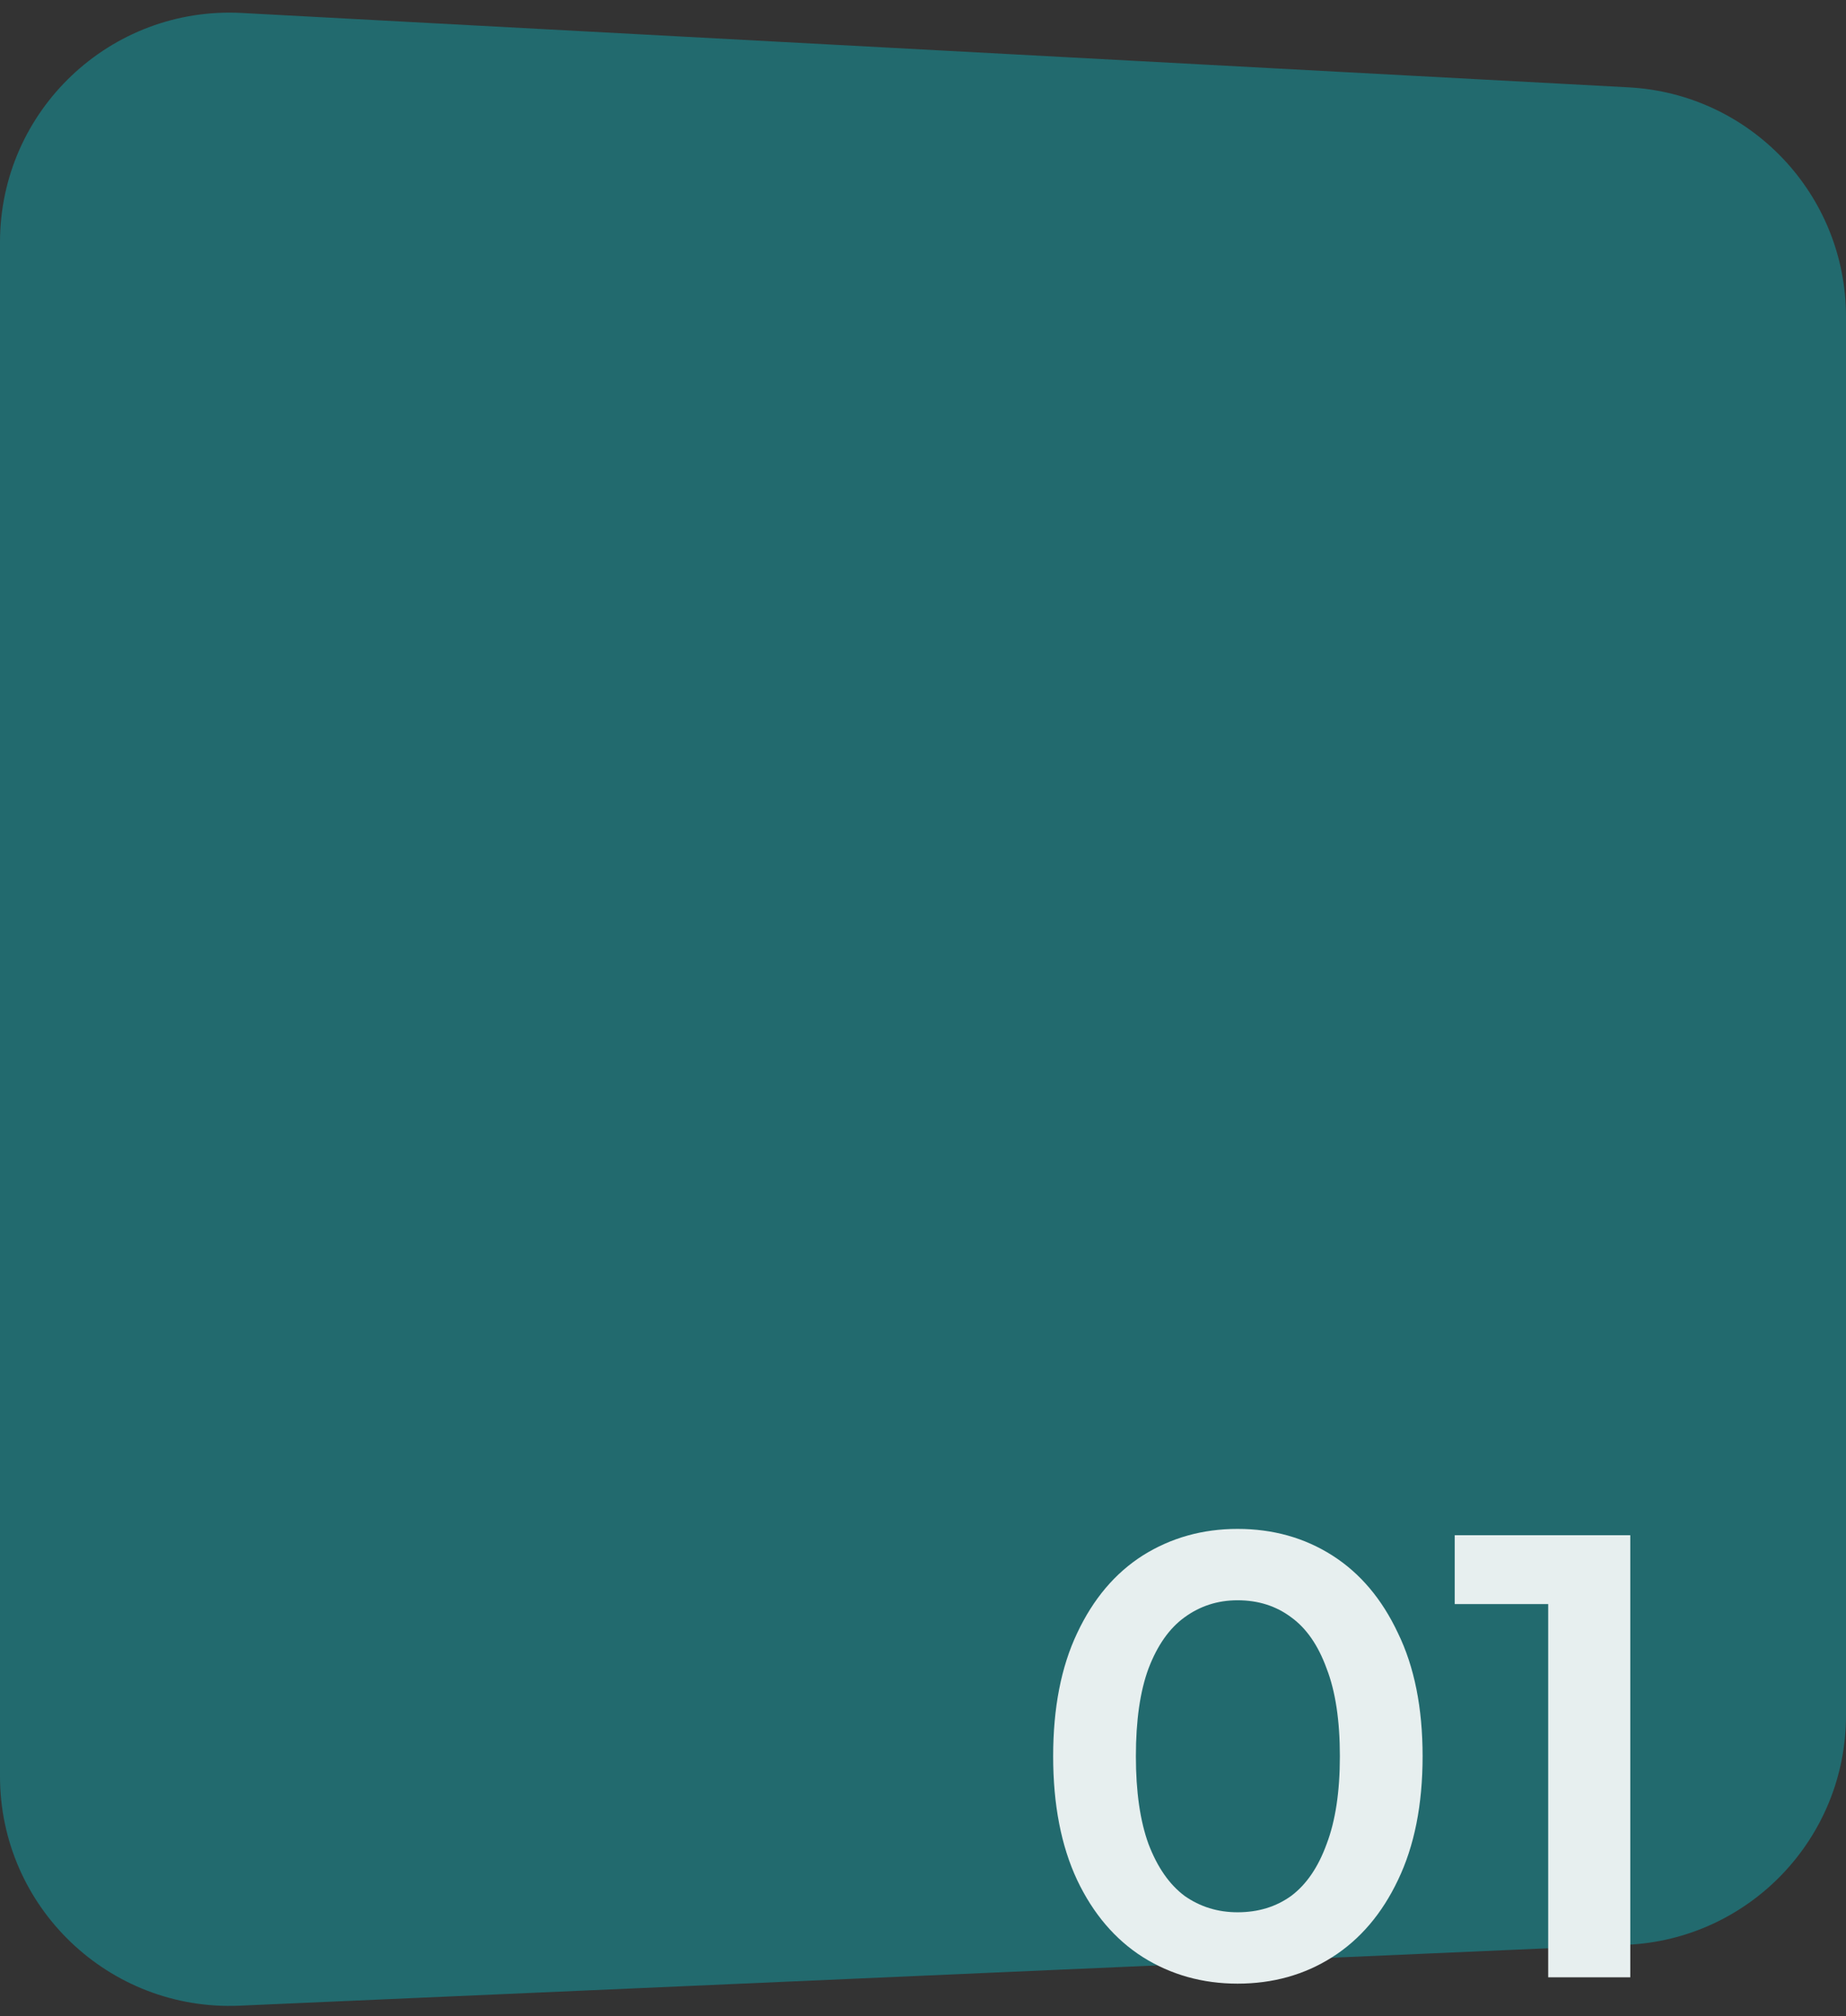
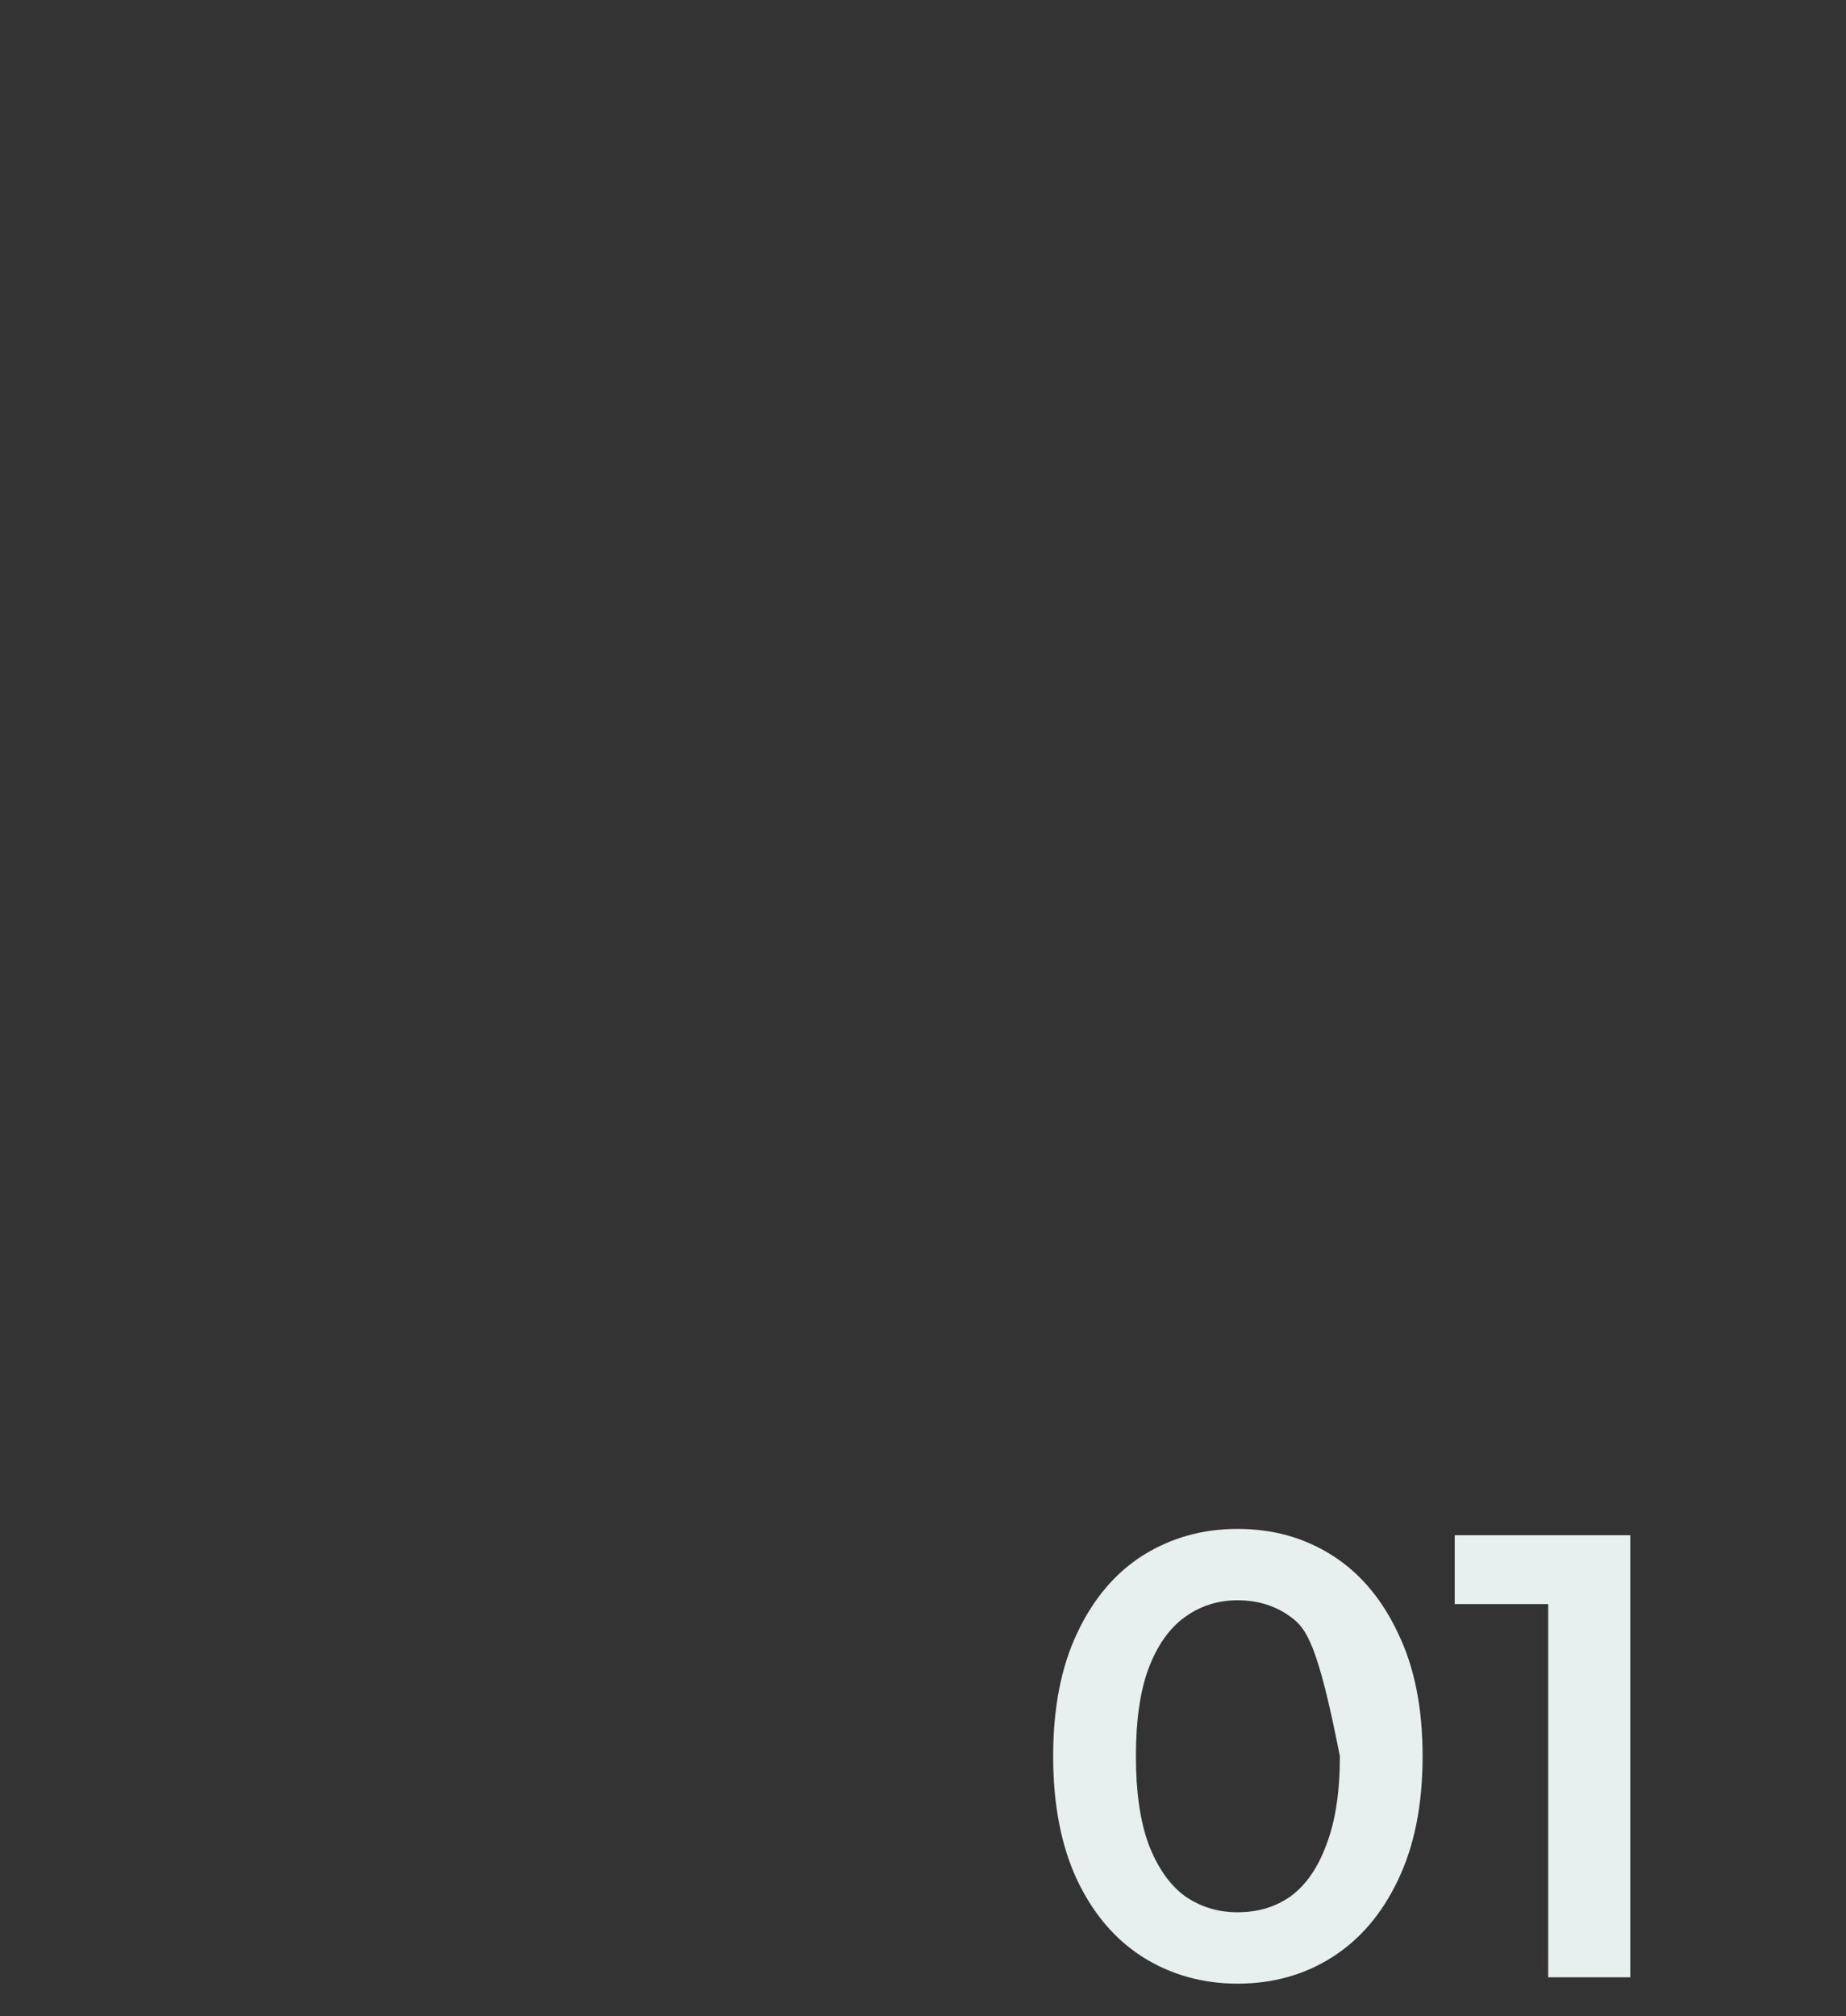
<svg xmlns="http://www.w3.org/2000/svg" width="380" height="415" viewBox="0 0 380 415" fill="none">
  <rect x="0" y="0" width="380" height="415" fill="#333333" stroke="none" />
-   <path d="M0 49.865C0 22.768 22.736 1.219 49.794 2.67L335.268 17.98C360.351 19.326 380 40.056 380 65.175V353.092C380 378.388 360.082 399.2 334.809 400.309L49.335 412.835C22.445 414.015 0 392.534 0 365.618V49.865Z" fill="#226A6E" />
  <path d="M318.695 407V322.5L326.105 330.17H299.455V316H335.595V407H318.695Z" fill="#E7EFEF" />
-   <path d="M254.753 408.3C247.56 408.3 241.06 406.48 235.253 402.84C229.533 399.2 225.026 393.914 221.733 386.98C218.44 379.96 216.793 371.467 216.793 361.5C216.793 351.534 218.44 343.084 221.733 336.15C225.026 329.13 229.533 323.8 235.253 320.16C241.06 316.52 247.56 314.7 254.753 314.7C262.033 314.7 268.533 316.52 274.253 320.16C279.973 323.8 284.48 329.13 287.773 336.15C291.153 343.084 292.843 351.534 292.843 361.5C292.843 371.467 291.153 379.96 287.773 386.98C284.48 393.914 279.973 399.2 274.253 402.84C268.533 406.48 262.033 408.3 254.753 408.3ZM254.753 393.61C259 393.61 262.683 392.484 265.803 390.23C268.923 387.89 271.35 384.337 273.083 379.57C274.903 374.804 275.813 368.78 275.813 361.5C275.813 354.134 274.903 348.11 273.083 343.43C271.35 338.664 268.923 335.154 265.803 332.9C262.683 330.56 259 329.39 254.753 329.39C250.68 329.39 247.04 330.56 243.833 332.9C240.713 335.154 238.243 338.664 236.423 343.43C234.69 348.11 233.823 354.134 233.823 361.5C233.823 368.78 234.69 374.804 236.423 379.57C238.243 384.337 240.713 387.89 243.833 390.23C247.04 392.484 250.68 393.61 254.753 393.61Z" fill="#E7EFEF" />
+   <path d="M254.753 408.3C247.56 408.3 241.06 406.48 235.253 402.84C229.533 399.2 225.026 393.914 221.733 386.98C218.44 379.96 216.793 371.467 216.793 361.5C216.793 351.534 218.44 343.084 221.733 336.15C225.026 329.13 229.533 323.8 235.253 320.16C241.06 316.52 247.56 314.7 254.753 314.7C262.033 314.7 268.533 316.52 274.253 320.16C279.973 323.8 284.48 329.13 287.773 336.15C291.153 343.084 292.843 351.534 292.843 361.5C292.843 371.467 291.153 379.96 287.773 386.98C284.48 393.914 279.973 399.2 274.253 402.84C268.533 406.48 262.033 408.3 254.753 408.3ZM254.753 393.61C259 393.61 262.683 392.484 265.803 390.23C268.923 387.89 271.35 384.337 273.083 379.57C274.903 374.804 275.813 368.78 275.813 361.5C271.35 338.664 268.923 335.154 265.803 332.9C262.683 330.56 259 329.39 254.753 329.39C250.68 329.39 247.04 330.56 243.833 332.9C240.713 335.154 238.243 338.664 236.423 343.43C234.69 348.11 233.823 354.134 233.823 361.5C233.823 368.78 234.69 374.804 236.423 379.57C238.243 384.337 240.713 387.89 243.833 390.23C247.04 392.484 250.68 393.61 254.753 393.61Z" fill="#E7EFEF" />
</svg>